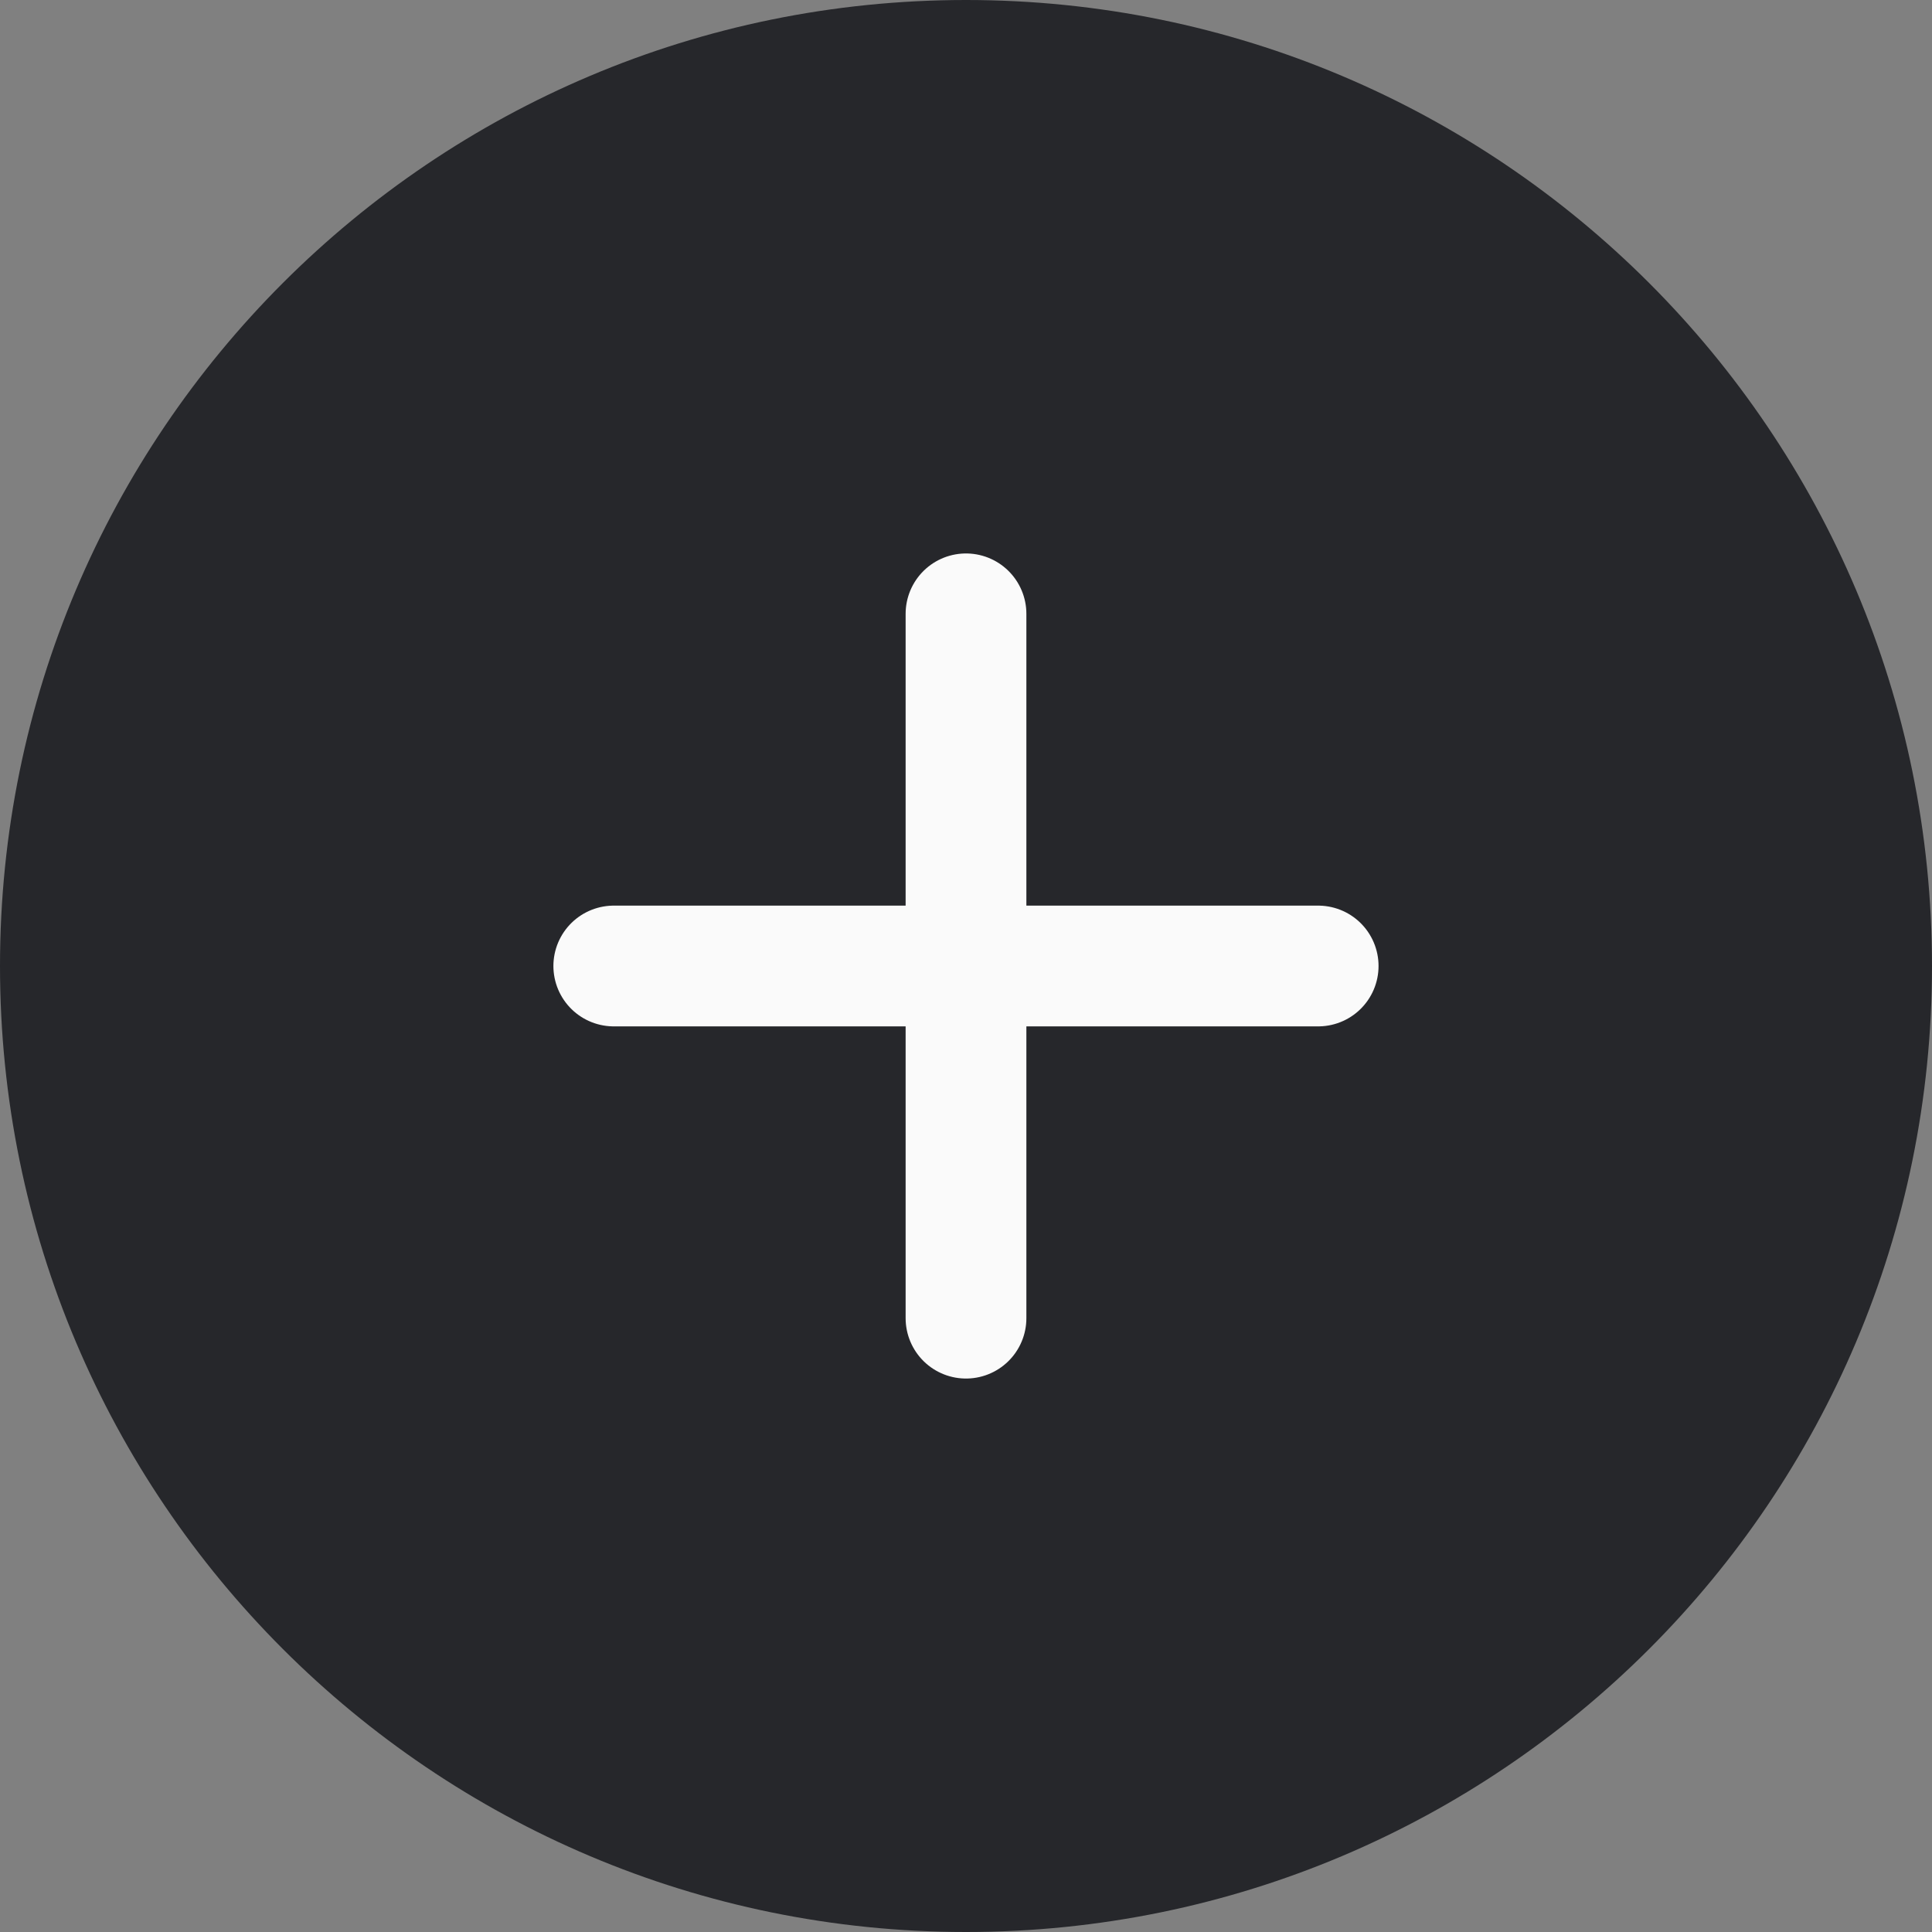
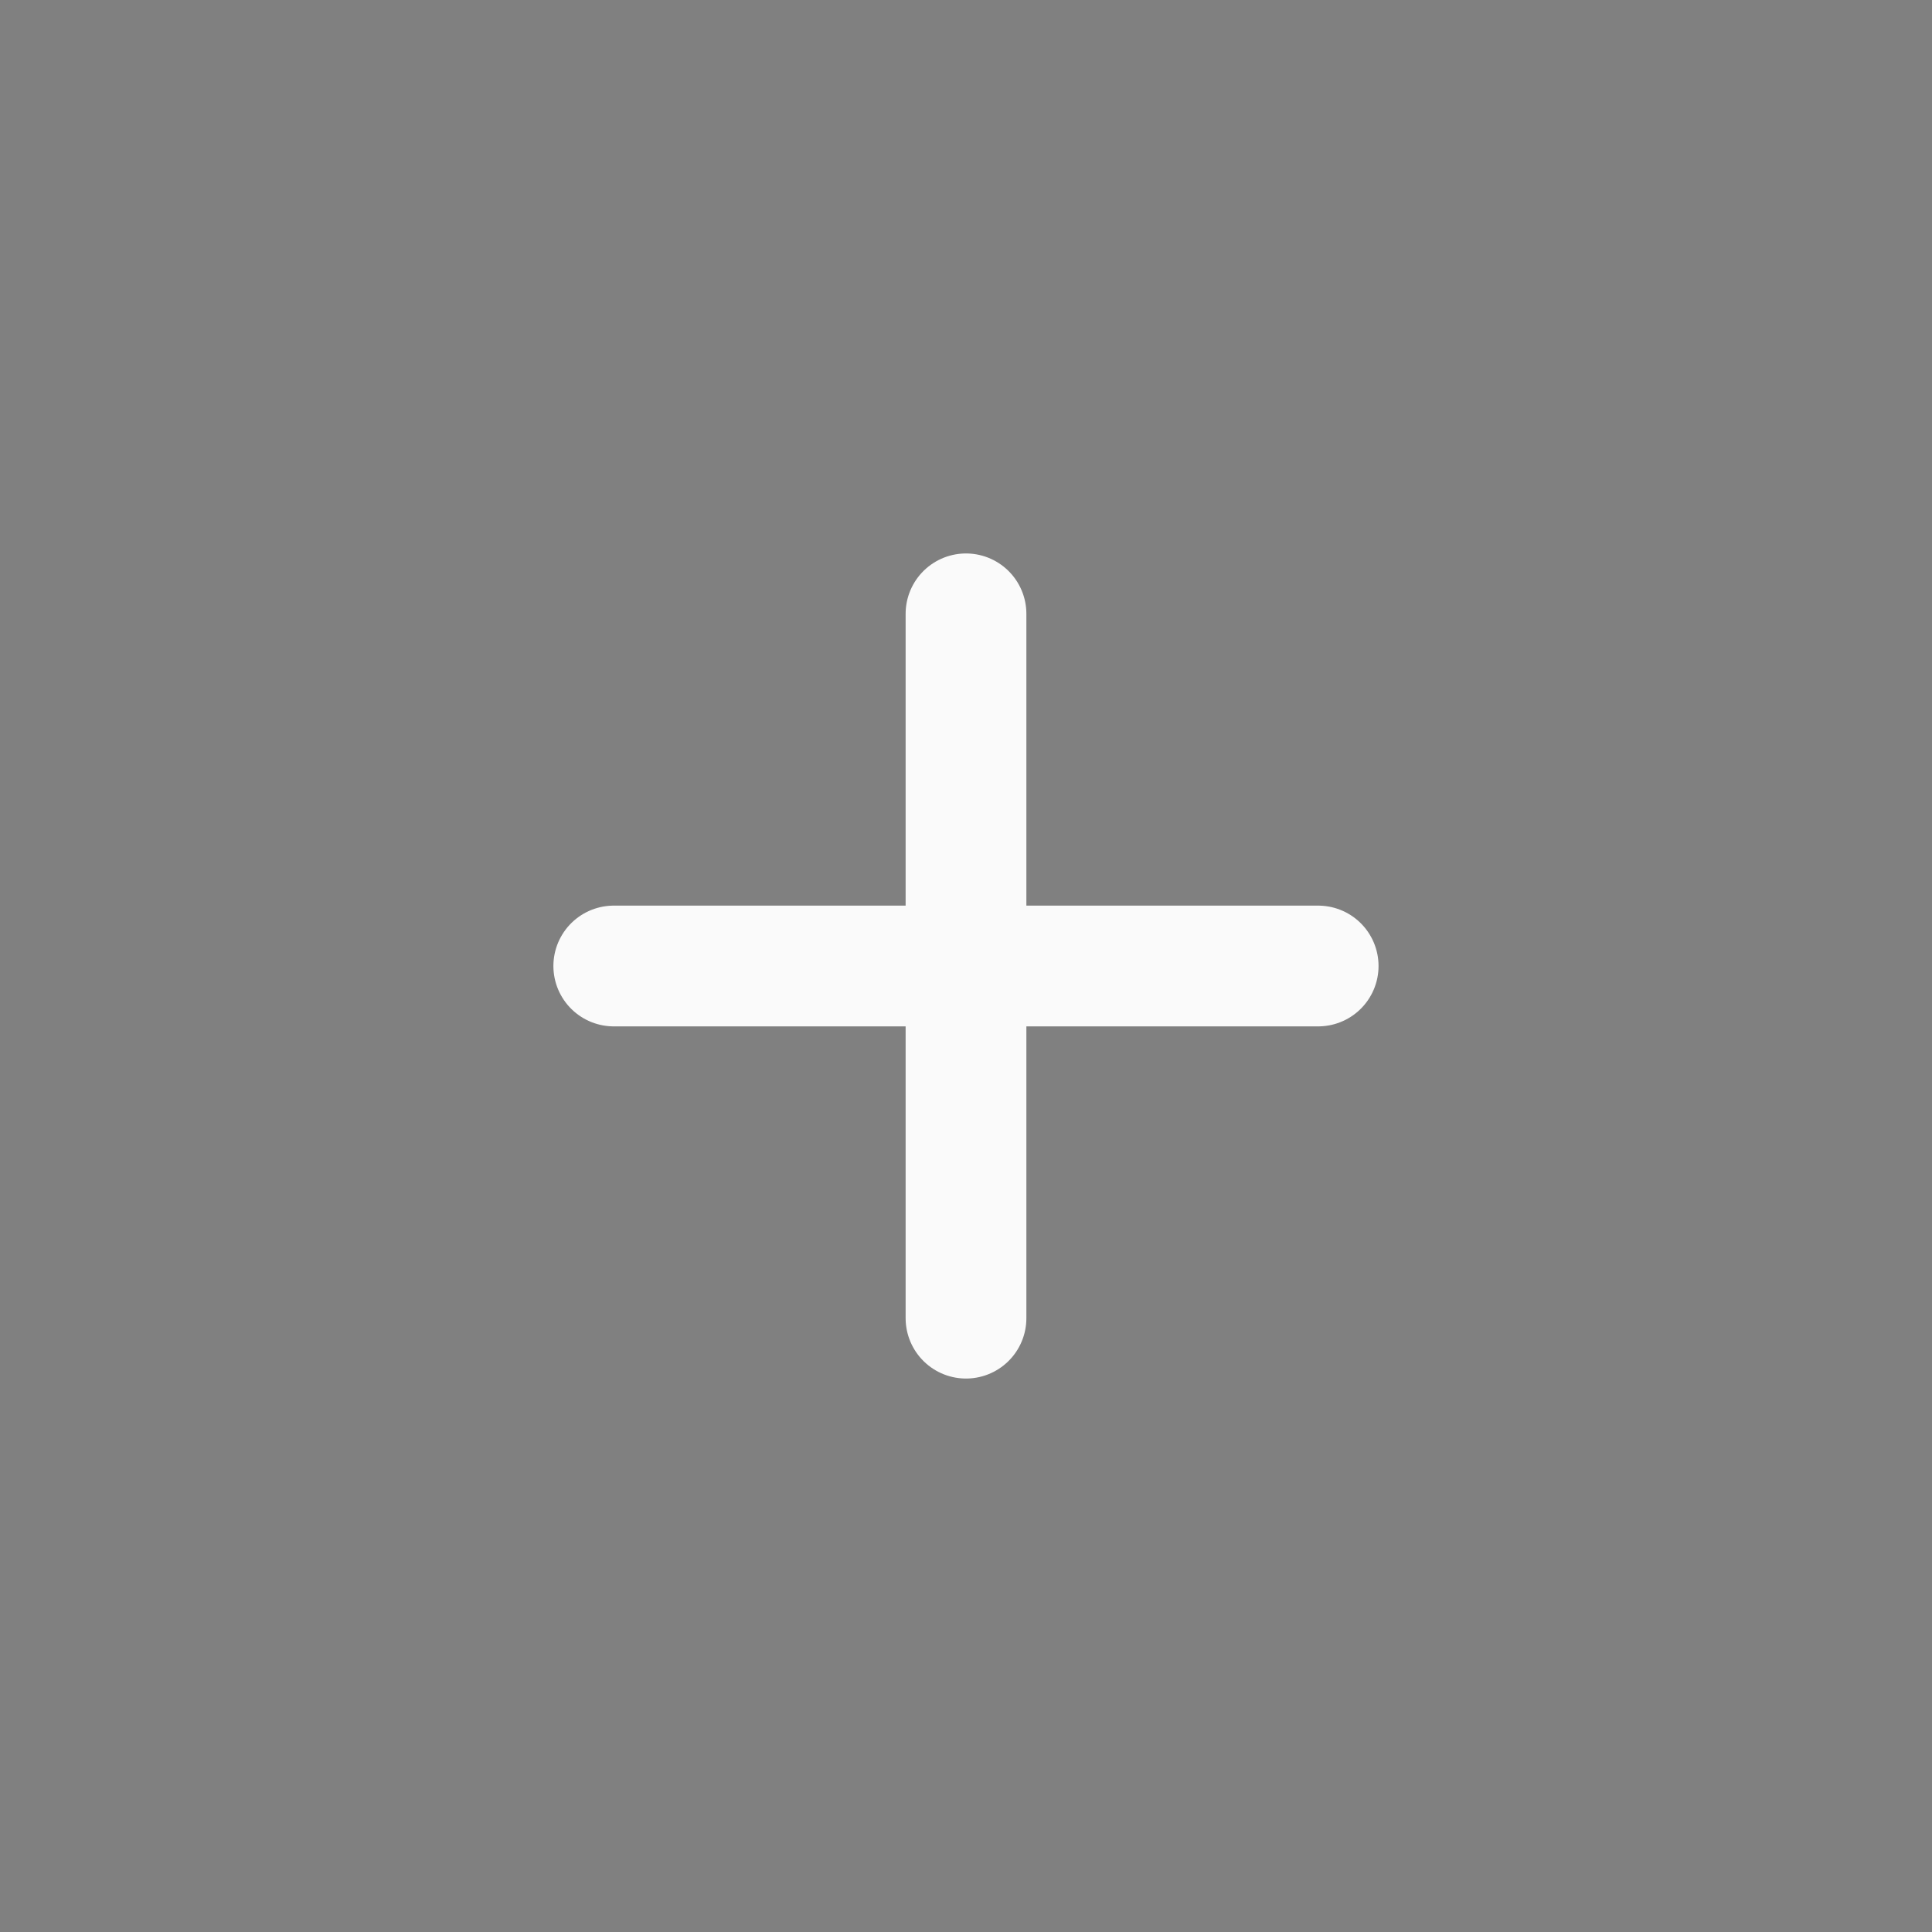
<svg xmlns="http://www.w3.org/2000/svg" width="32" height="32" viewBox="0 0 32 32" fill="none">
  <rect x="0" y="0" width="32" height="32" fill="#808080" stroke="none" />
-   <path d="M0 16C0 7.163 7.163 0 16 0C24.837 0 32 7.163 32 16C32 24.837 24.837 32 16 32C7.163 32 0 24.837 0 16Z" fill="#26272B" />
  <path d="M16 10.167V21.833M10.166 16H21.833" stroke="#FAFAFA" stroke-width="2" stroke-linecap="round" stroke-linejoin="round" />
</svg>